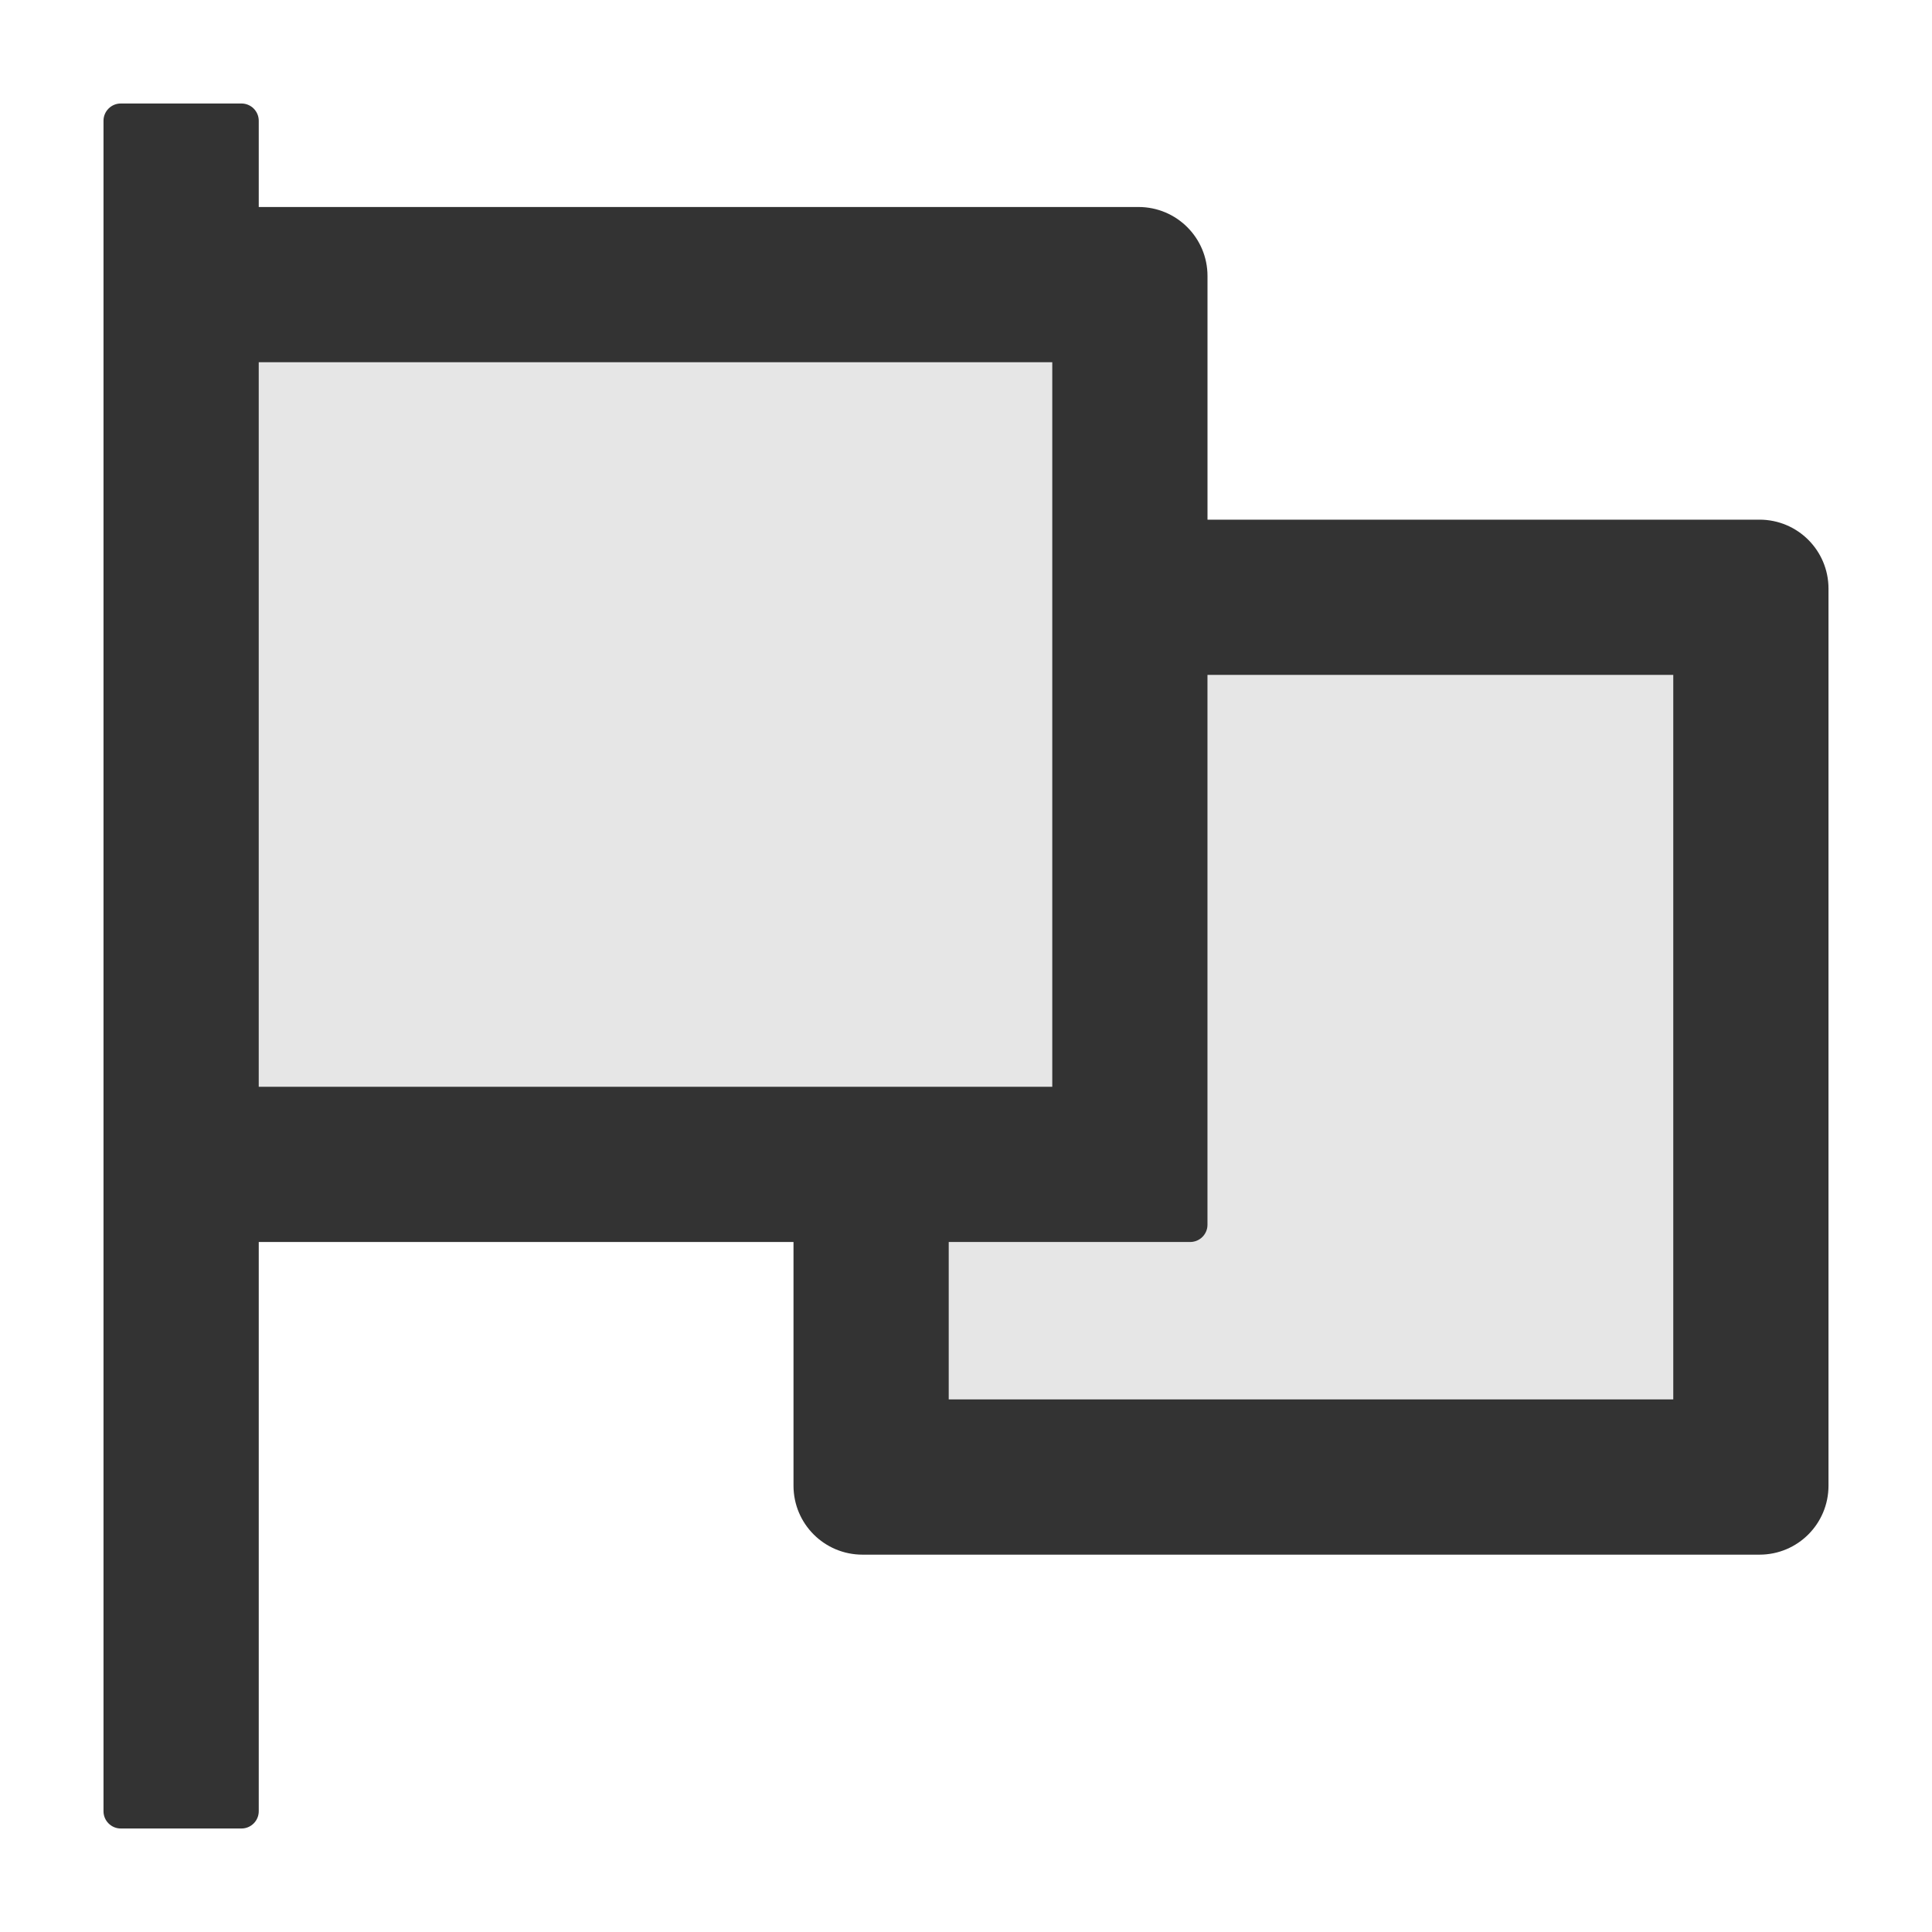
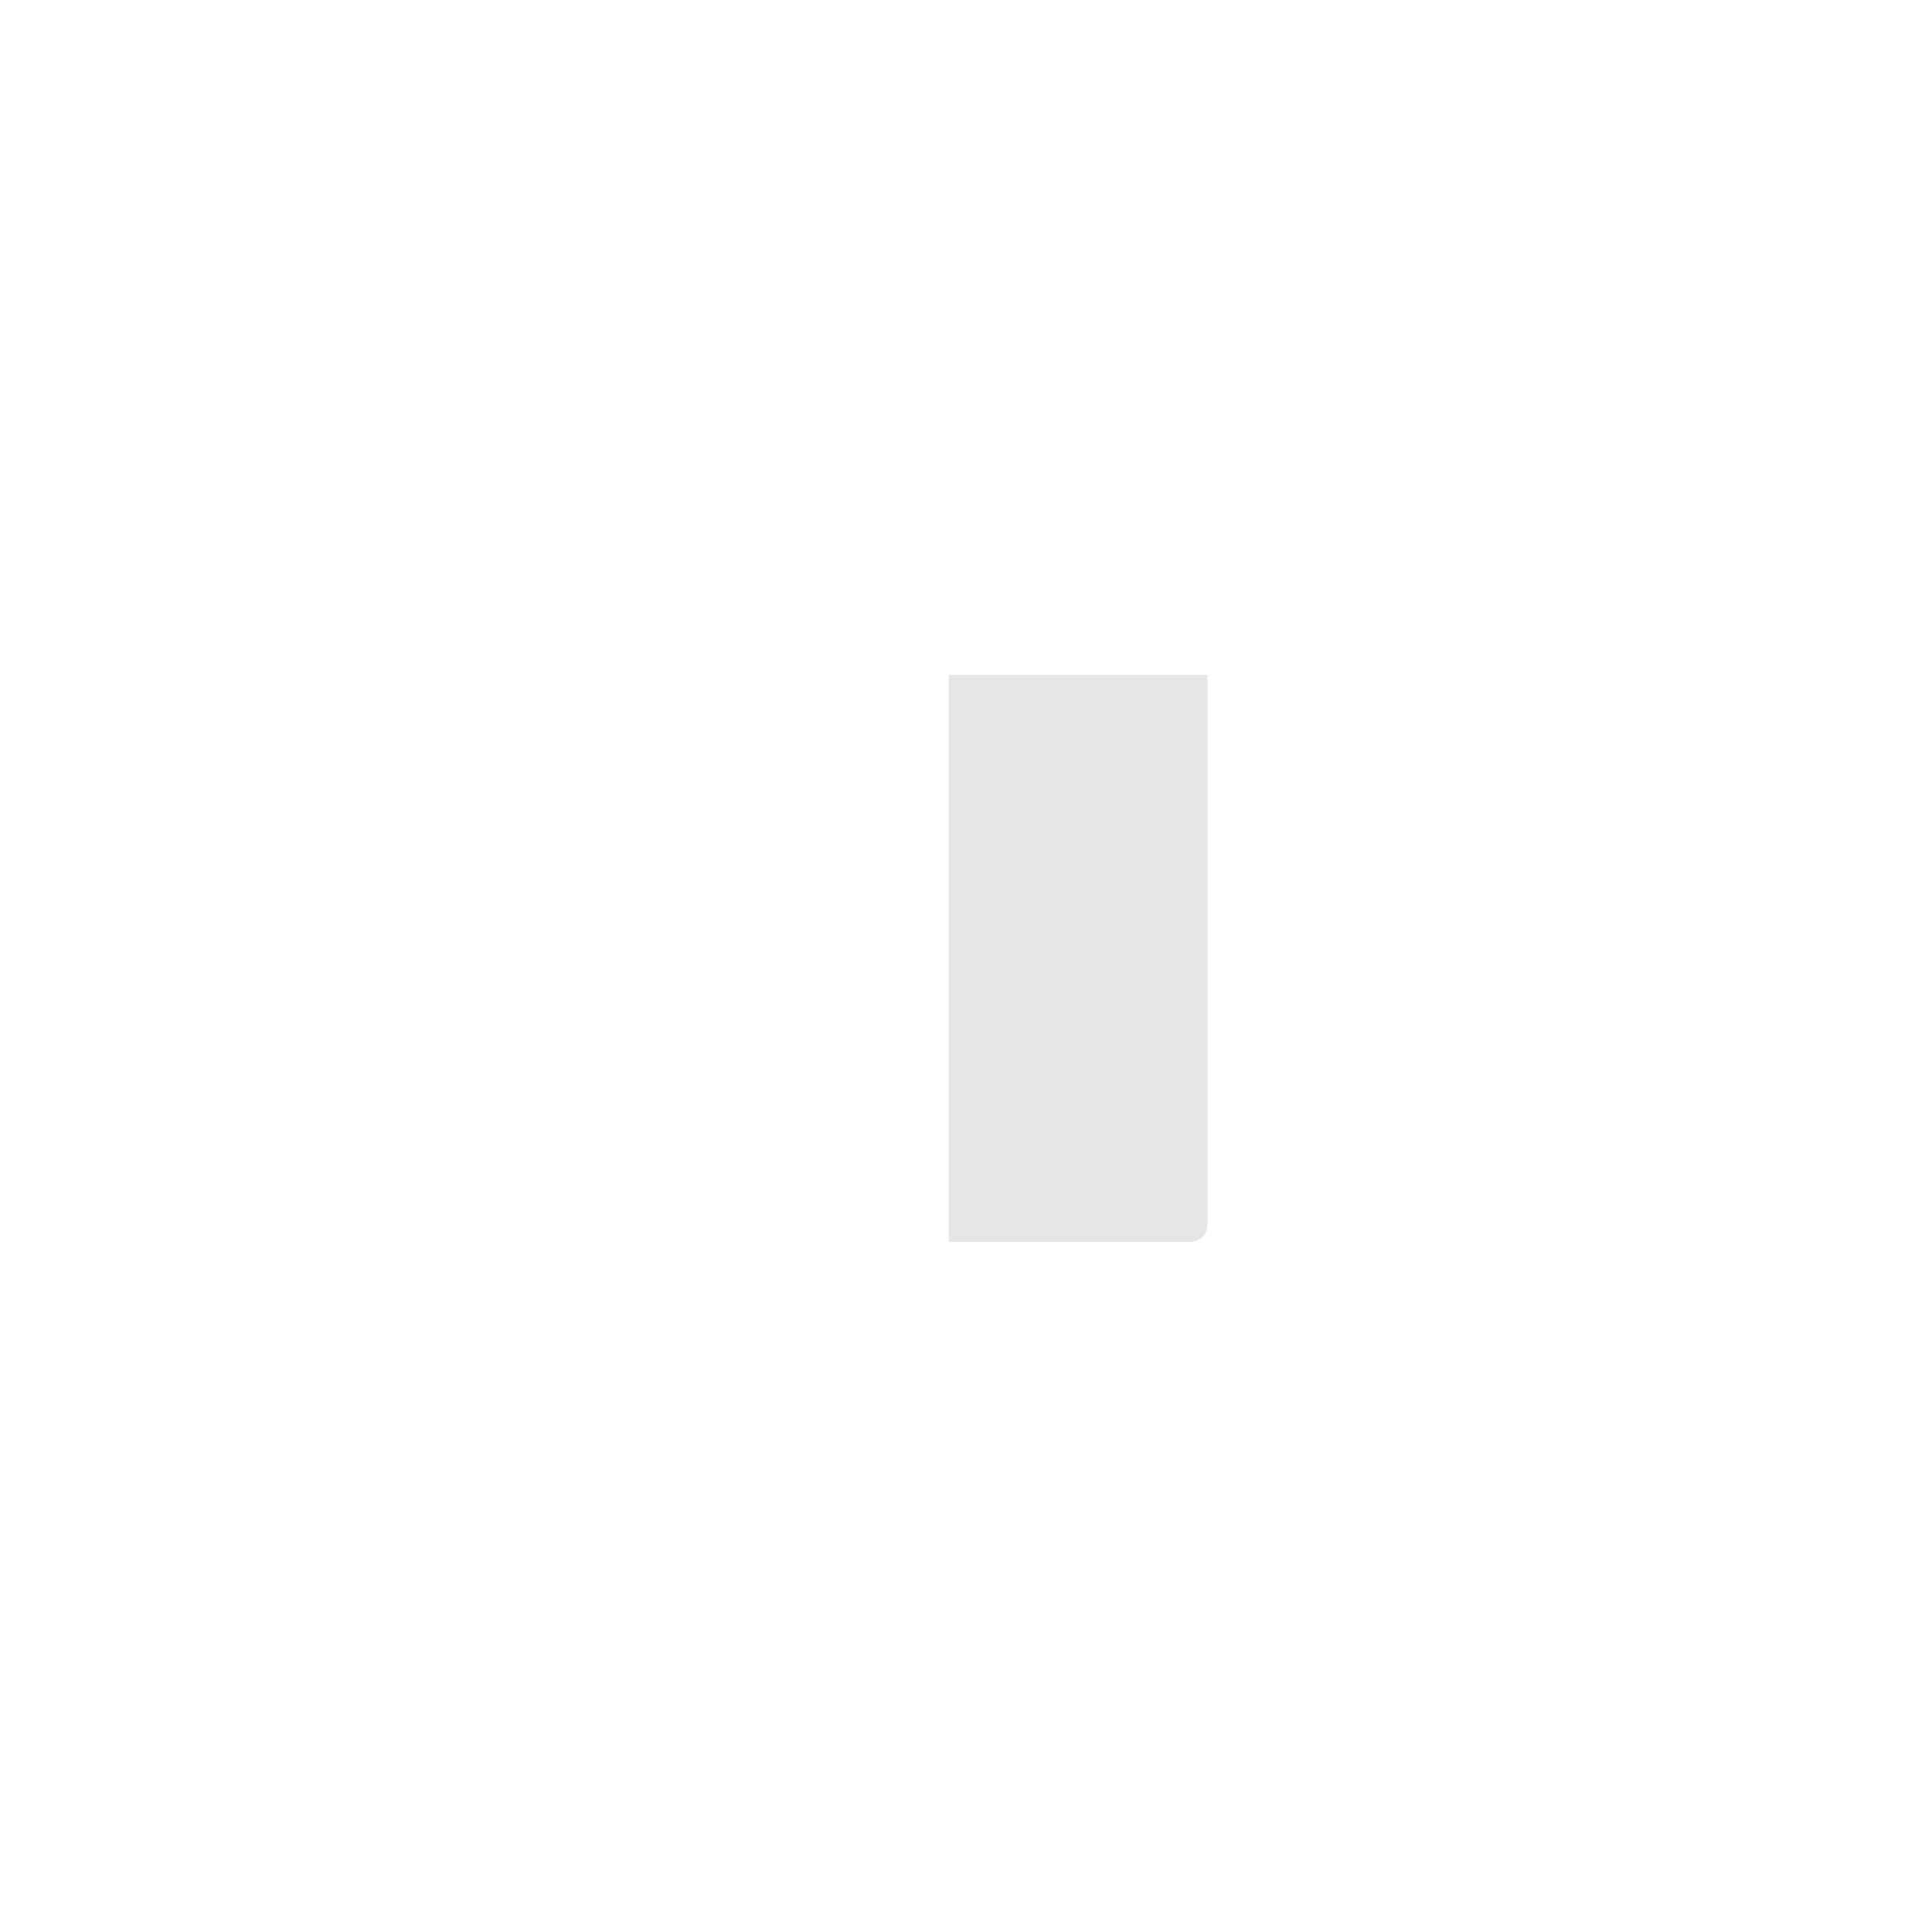
<svg xmlns="http://www.w3.org/2000/svg" viewBox="64 64 896 896" focusable="false">
-   <path d="M184 232h368v336H184z" fill="#E6E6E6" />
-   <path d="M624 632c0 4.4-3.6 8-8 8H504v73h336V377H624v255z" fill="#E6E6E6" />
-   <path d="M880 305H624V192c0-17.7-14.3-32-32-32H184v-40c0-4.4-3.6-8-8-8h-56c-4.4 0-8 3.6-8 8v784c0 4.4 3.6 8 8 8h56c4.4 0 8-3.6 8-8V640h248v113c0 17.7 14.3 32 32 32h416c17.7 0 32-14.3 32-32V337c0-17.7-14.3-32-32-32zM184 568V232h368v336H184zm656 145H504v-73h112c4.4 0 8-3.6 8-8V377h216v336z" fill="#333" />
+   <path d="M624 632c0 4.4-3.6 8-8 8H504v73V377H624v255z" fill="#E6E6E6" />
</svg>